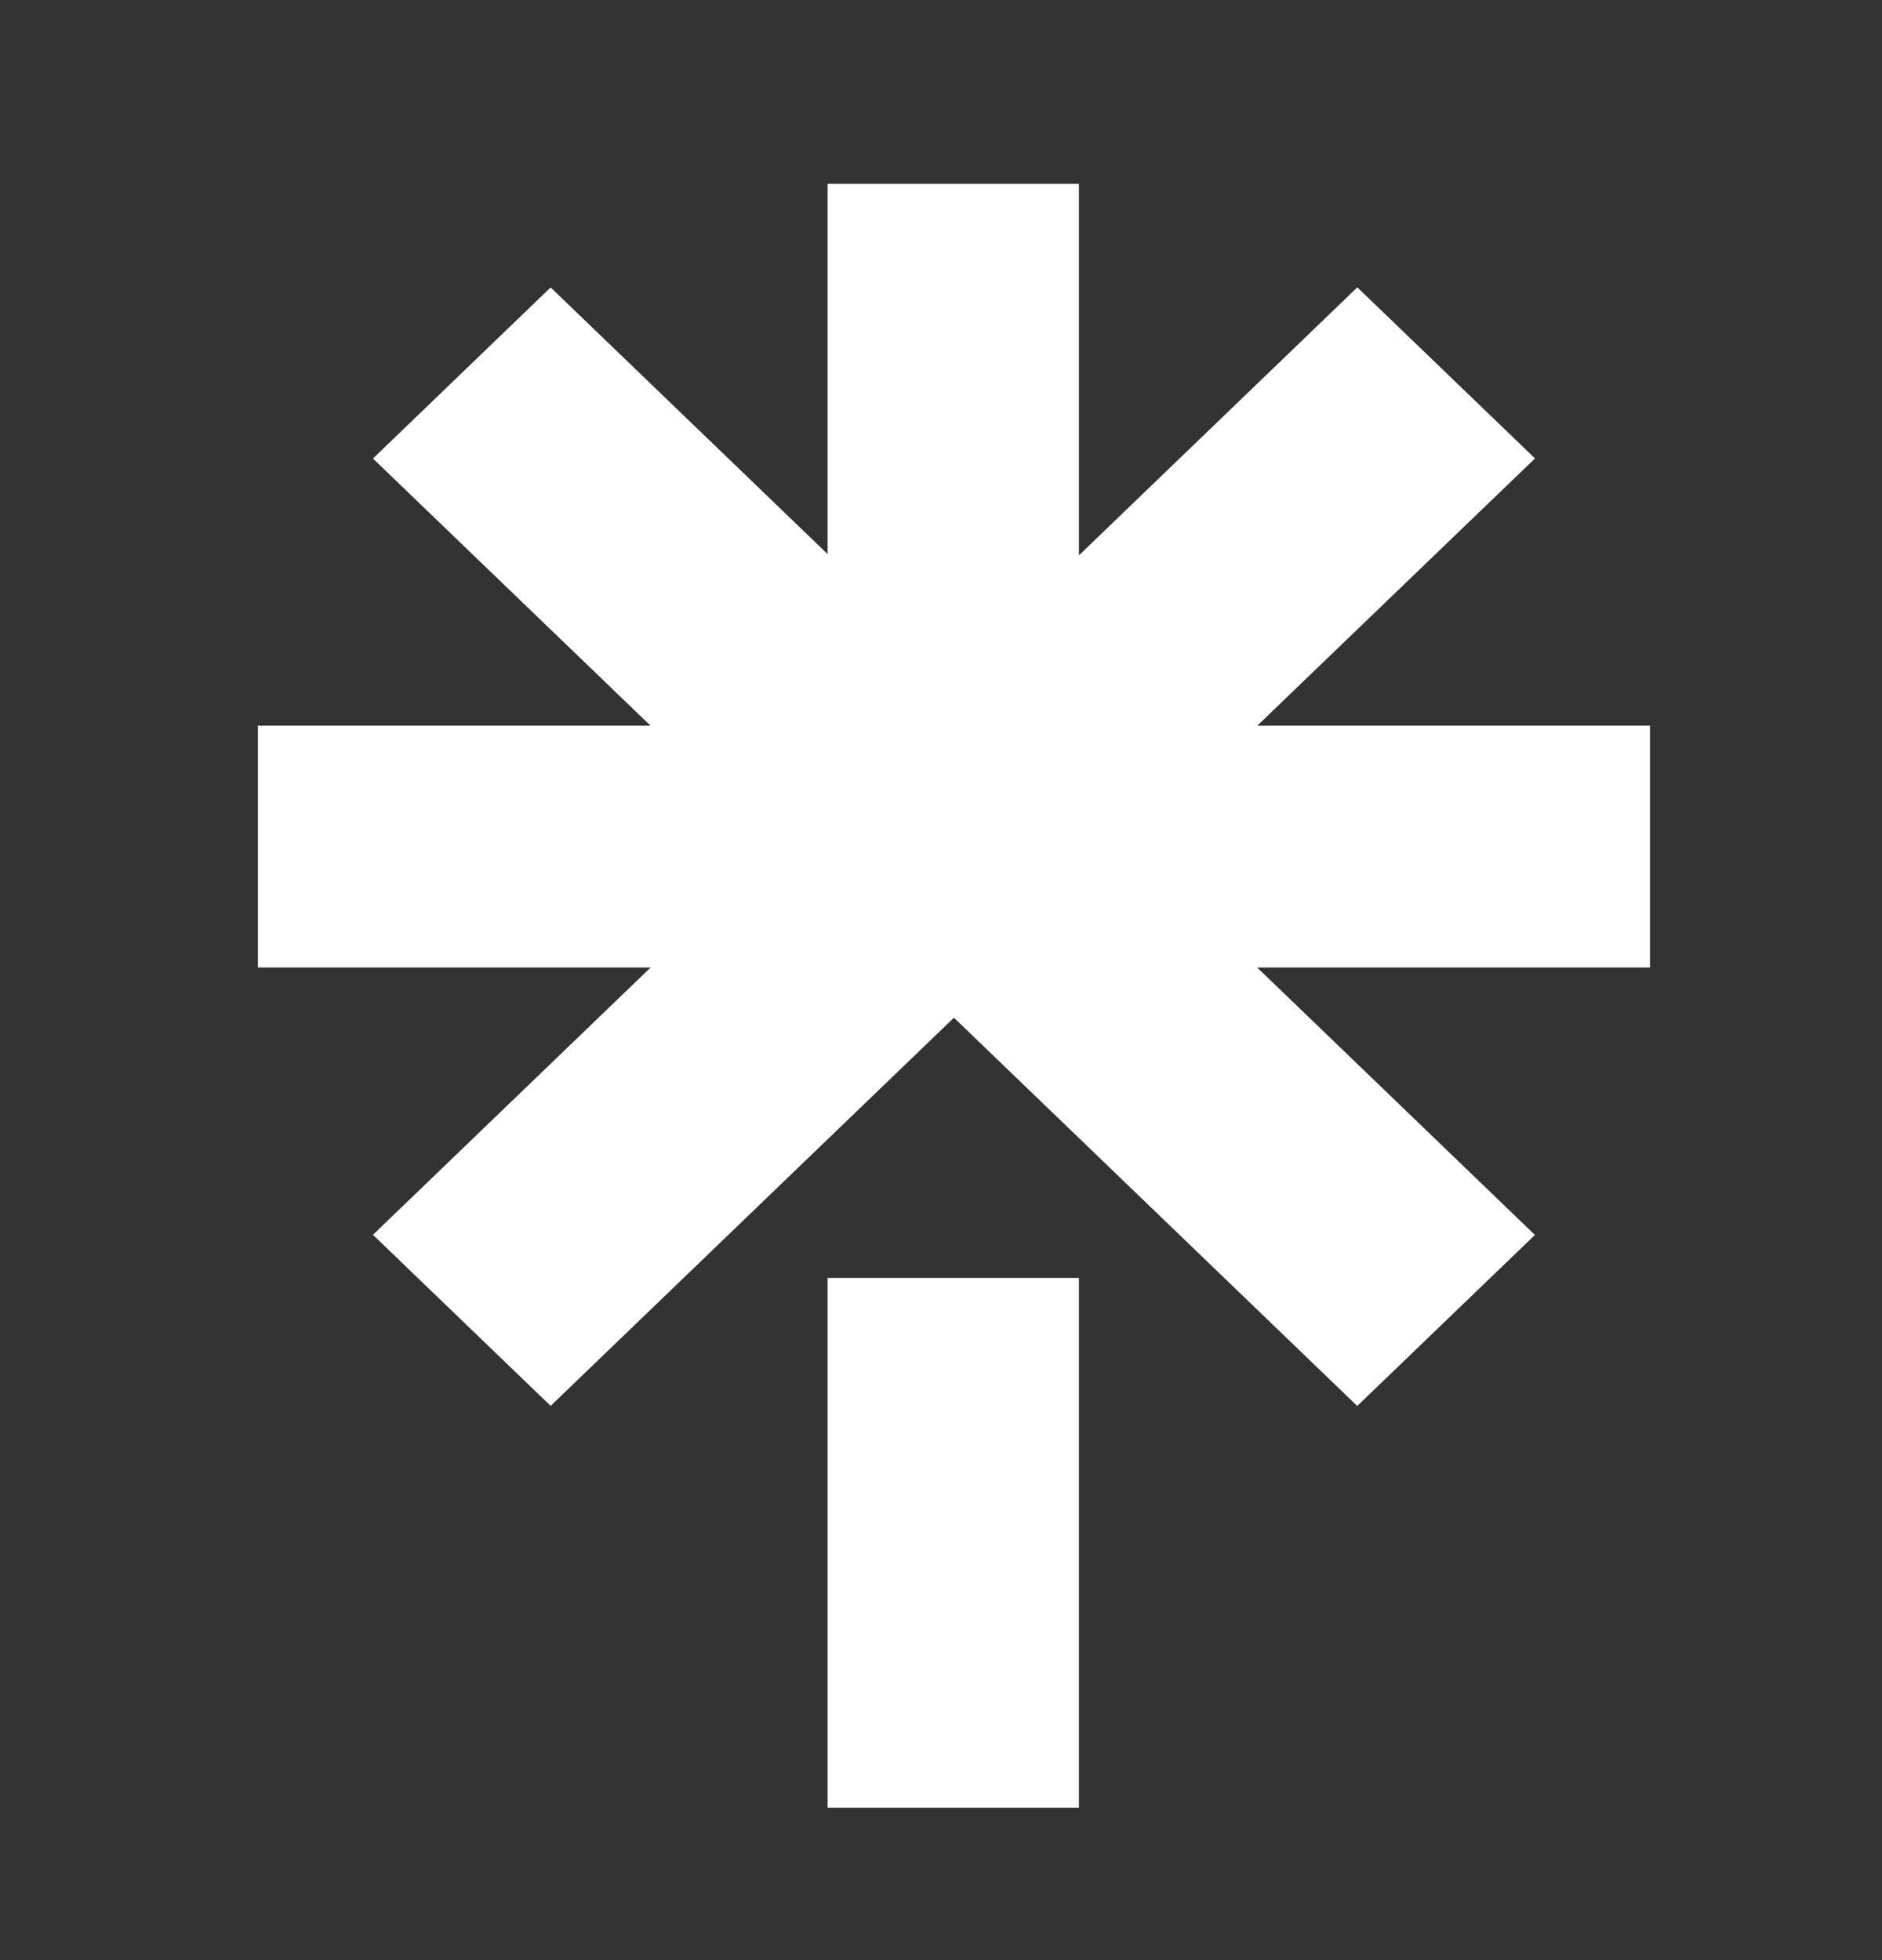
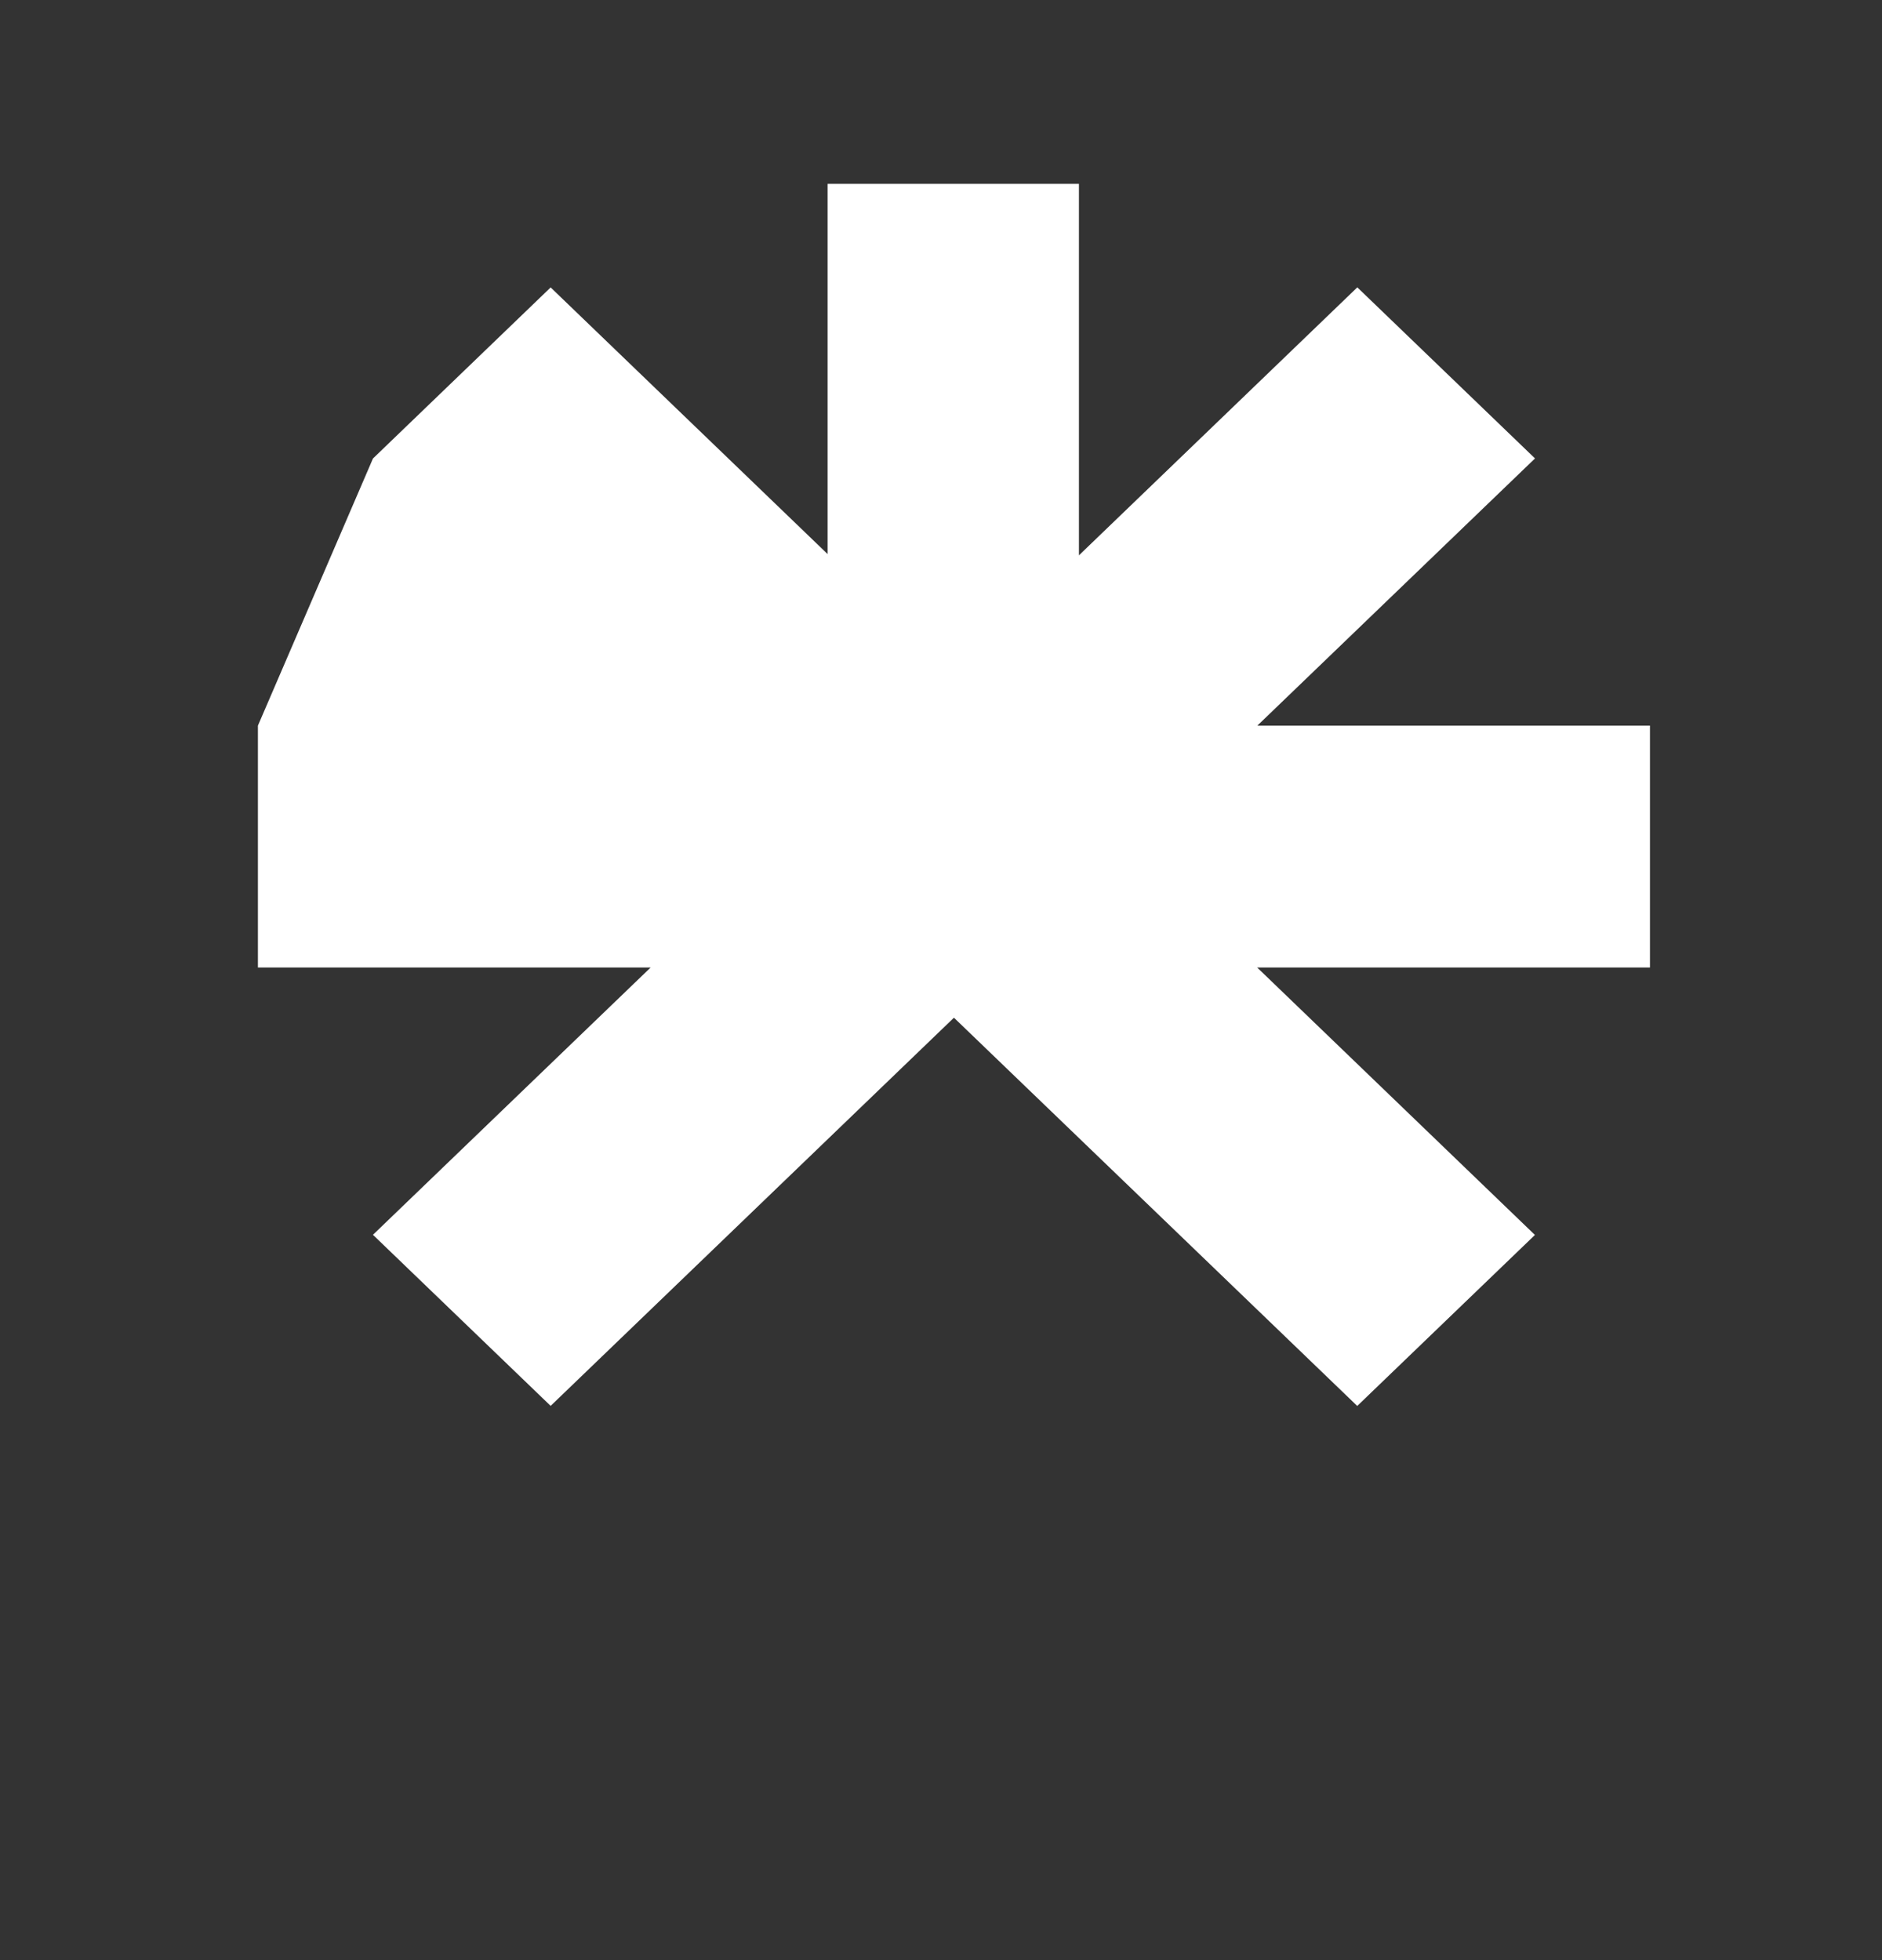
<svg xmlns="http://www.w3.org/2000/svg" width="24" height="25" viewBox="0 0 24 25" fill="none">
  <rect x="0" y="0" width="24" height="25" fill="#333333" stroke="none" />
-   <path d="M10.554 2.345H13.759V7.083L17.309 3.665L19.575 5.847L16.034 9.255L21.041 9.255V12.34H16.032L19.574 15.751L17.308 17.932L12.165 12.98L7.022 17.931L4.756 15.749L8.297 12.34H3.289L3.289 9.255L8.295 9.255L4.756 5.848L7.022 3.666L10.554 7.067V2.345Z" fill="white" />
-   <path d="M10.554 16.299H13.759V23.056H10.554V16.299Z" fill="white" />
+   <path d="M10.554 2.345H13.759V7.083L17.309 3.665L19.575 5.847L16.034 9.255L21.041 9.255V12.34H16.032L19.574 15.751L17.308 17.932L12.165 12.98L7.022 17.931L4.756 15.749L8.297 12.34H3.289L3.289 9.255L4.756 5.848L7.022 3.666L10.554 7.067V2.345Z" fill="white" />
</svg>